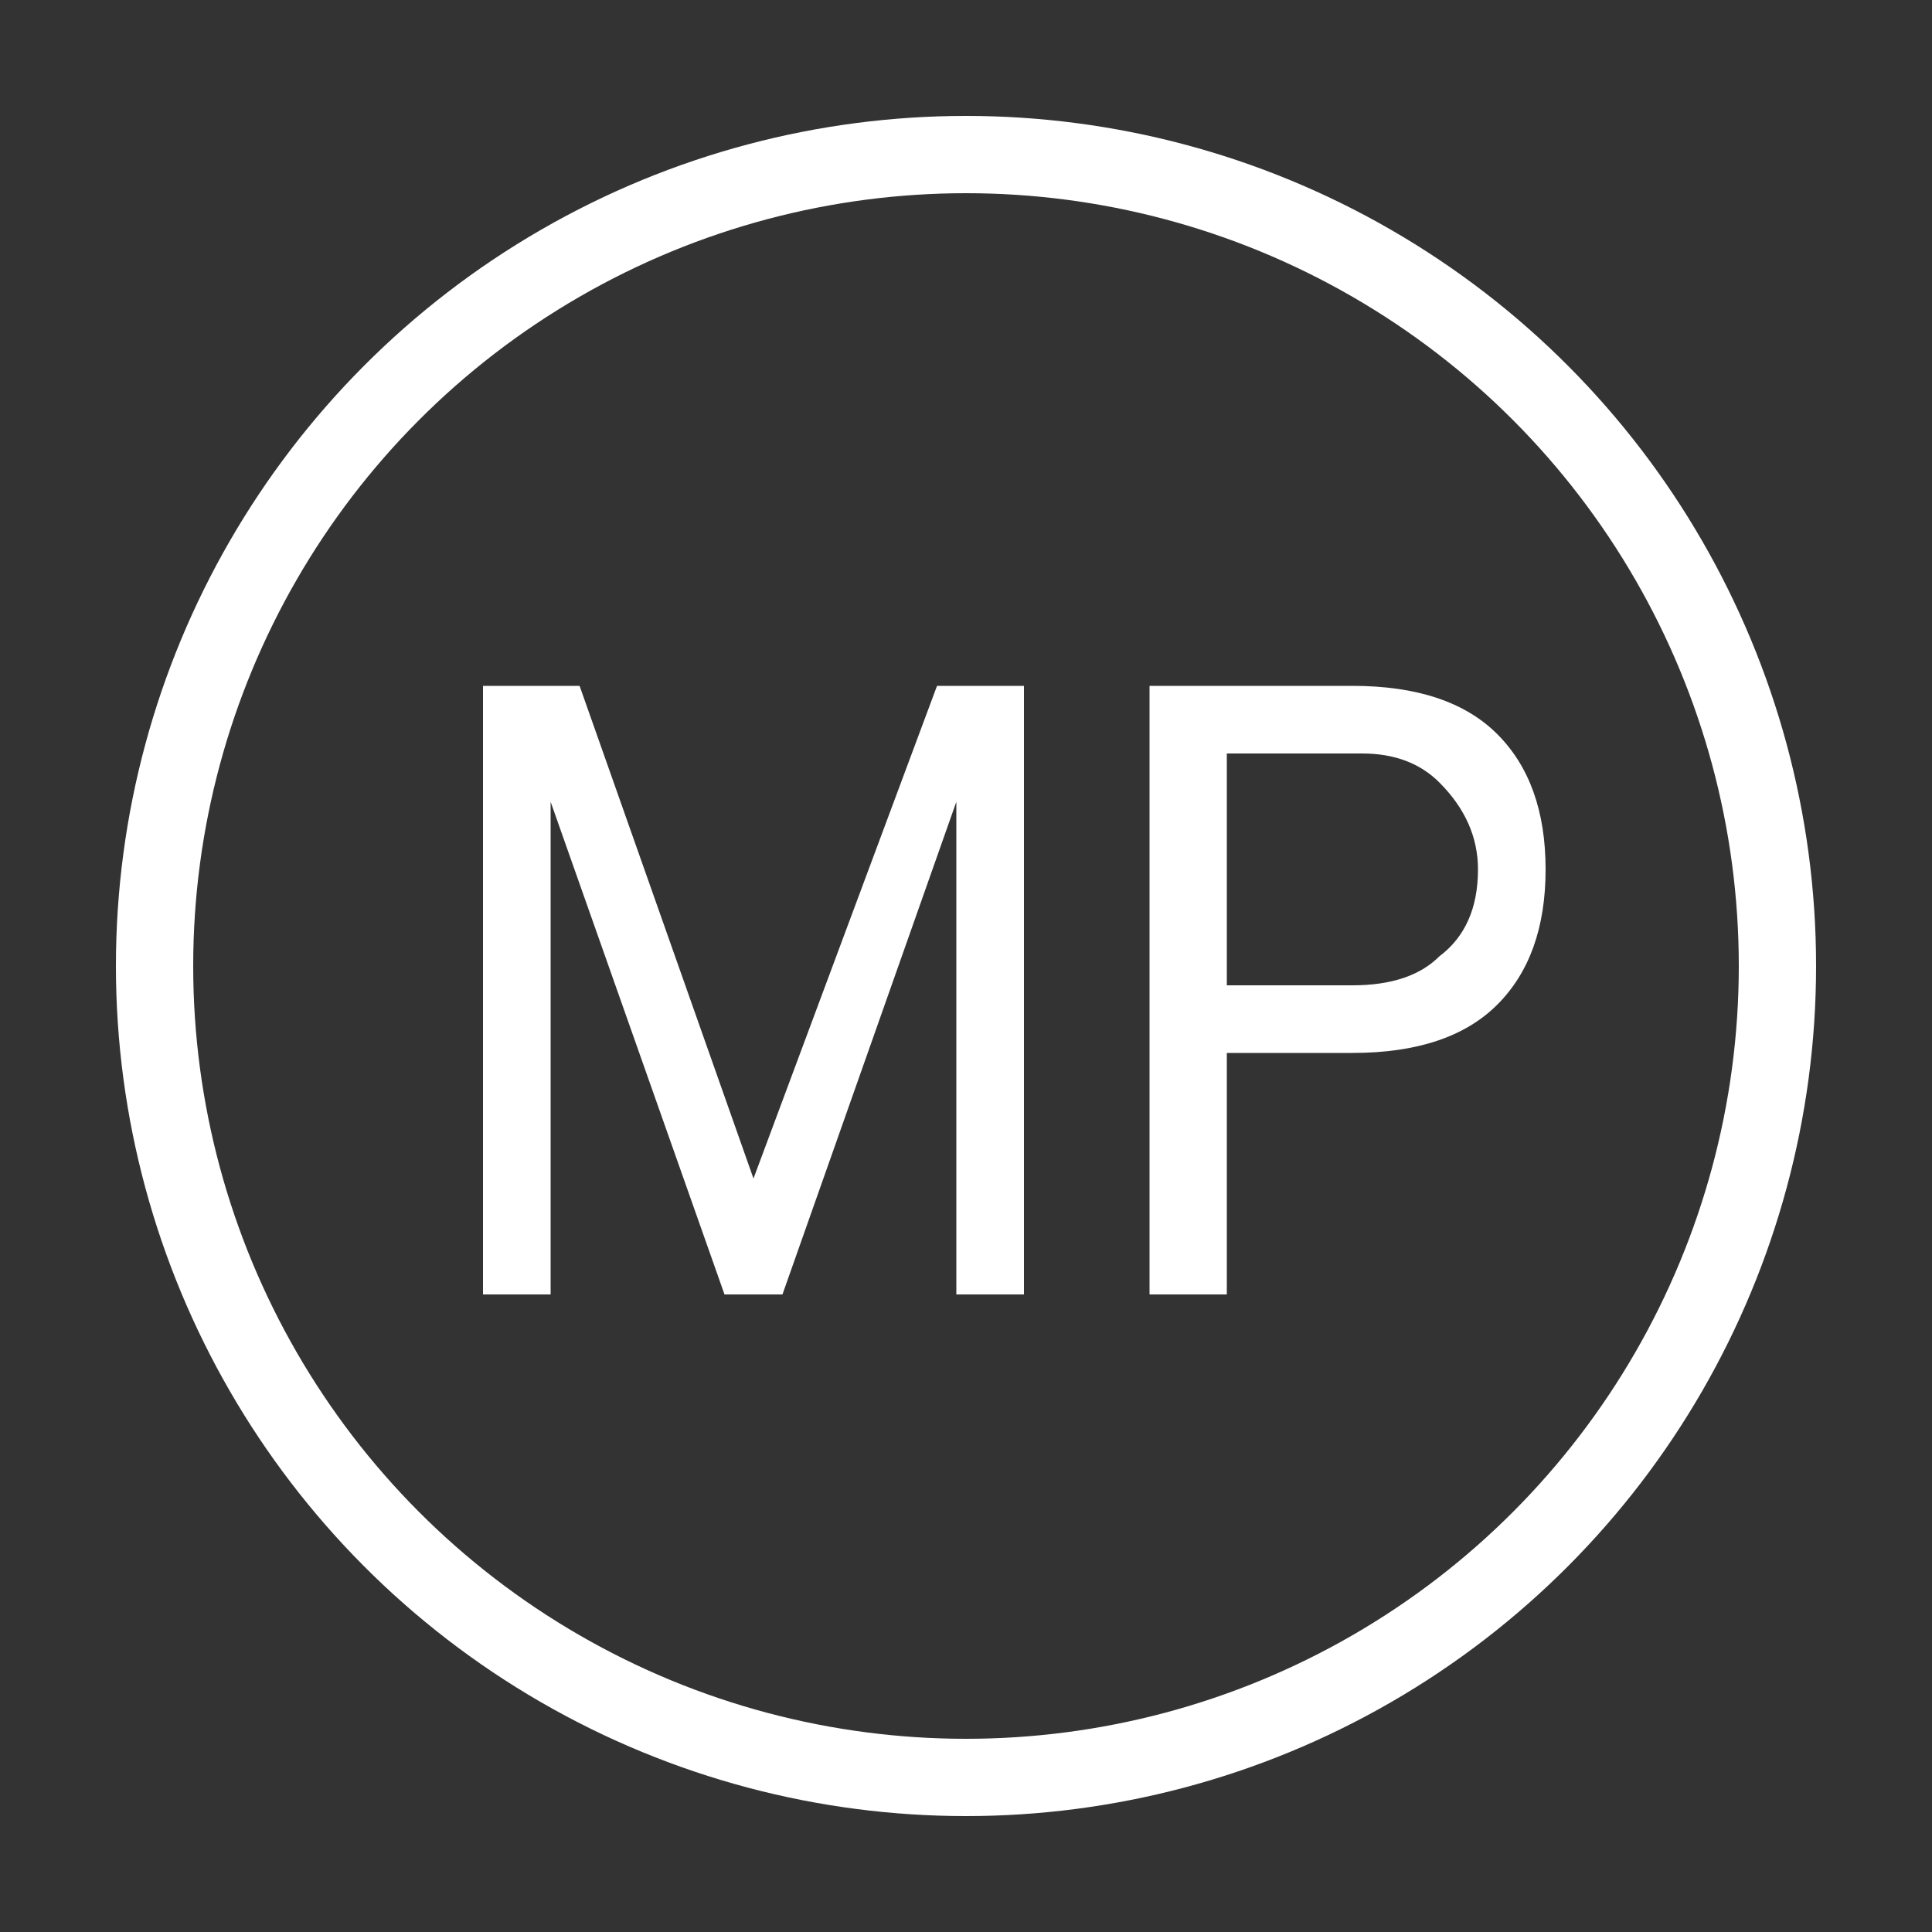
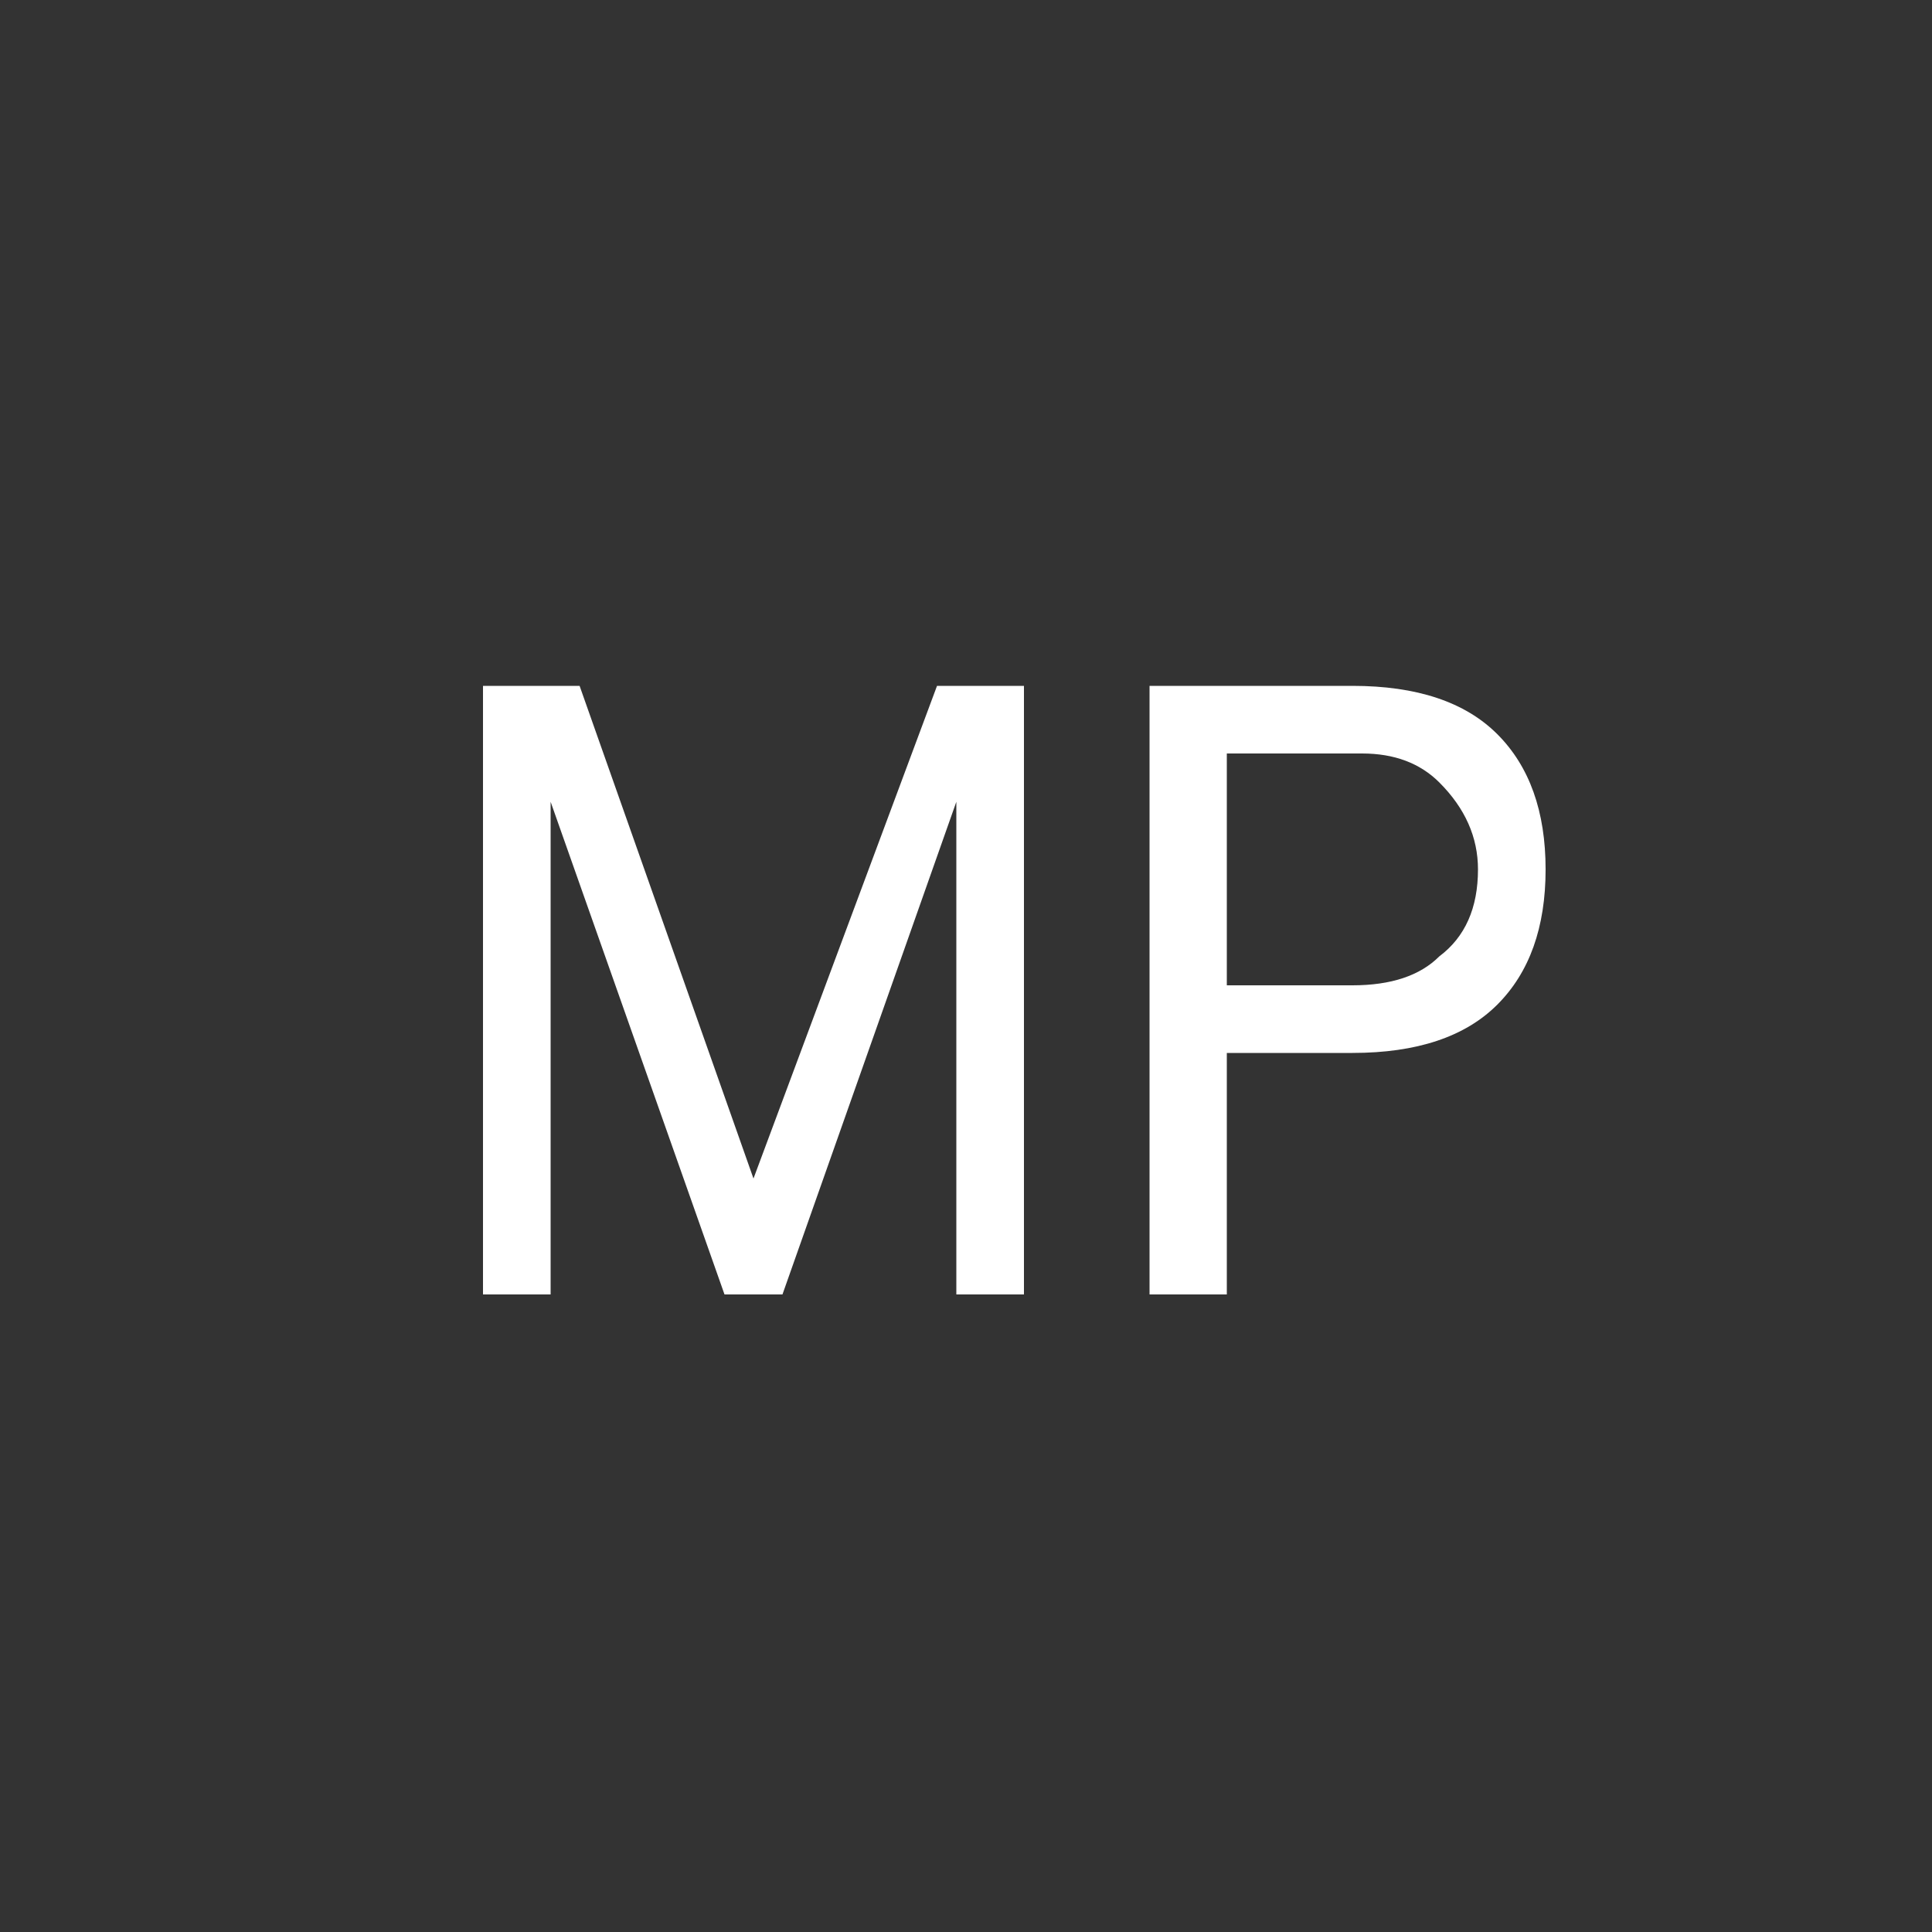
<svg xmlns="http://www.w3.org/2000/svg" version="1" viewBox="0 0 200 200">
  <rect x="0" y="0" width="200" height="200" fill="#333333" stroke="none" />
  <g transform="translate(0 -97)">
-     <circle cx="100" cy="197" r="84" fill="none" stroke="#fff" stroke-width="8" paint-order="fill markers stroke" />
    <g style="line-height:25px" fill="#fff" aria-label="MP" font-family="Roboto" font-size="40" font-weight="400" letter-spacing="0" word-spacing="0">
      <path style="-inkscape-font-specification:Roboto" d="M60 168l18 51 19-51h9v63h-7v-51l-18 51h-6l-18-51v51h-7v-63zM127 206v25h-8v-63h21q10 0 15 5t5 14q0 9-5 14t-15 5zm0-7h13q6 0 9-3 4-3 4-9 0-5-4-9-3-3-8-3h-14z" />
    </g>
  </g>
</svg>